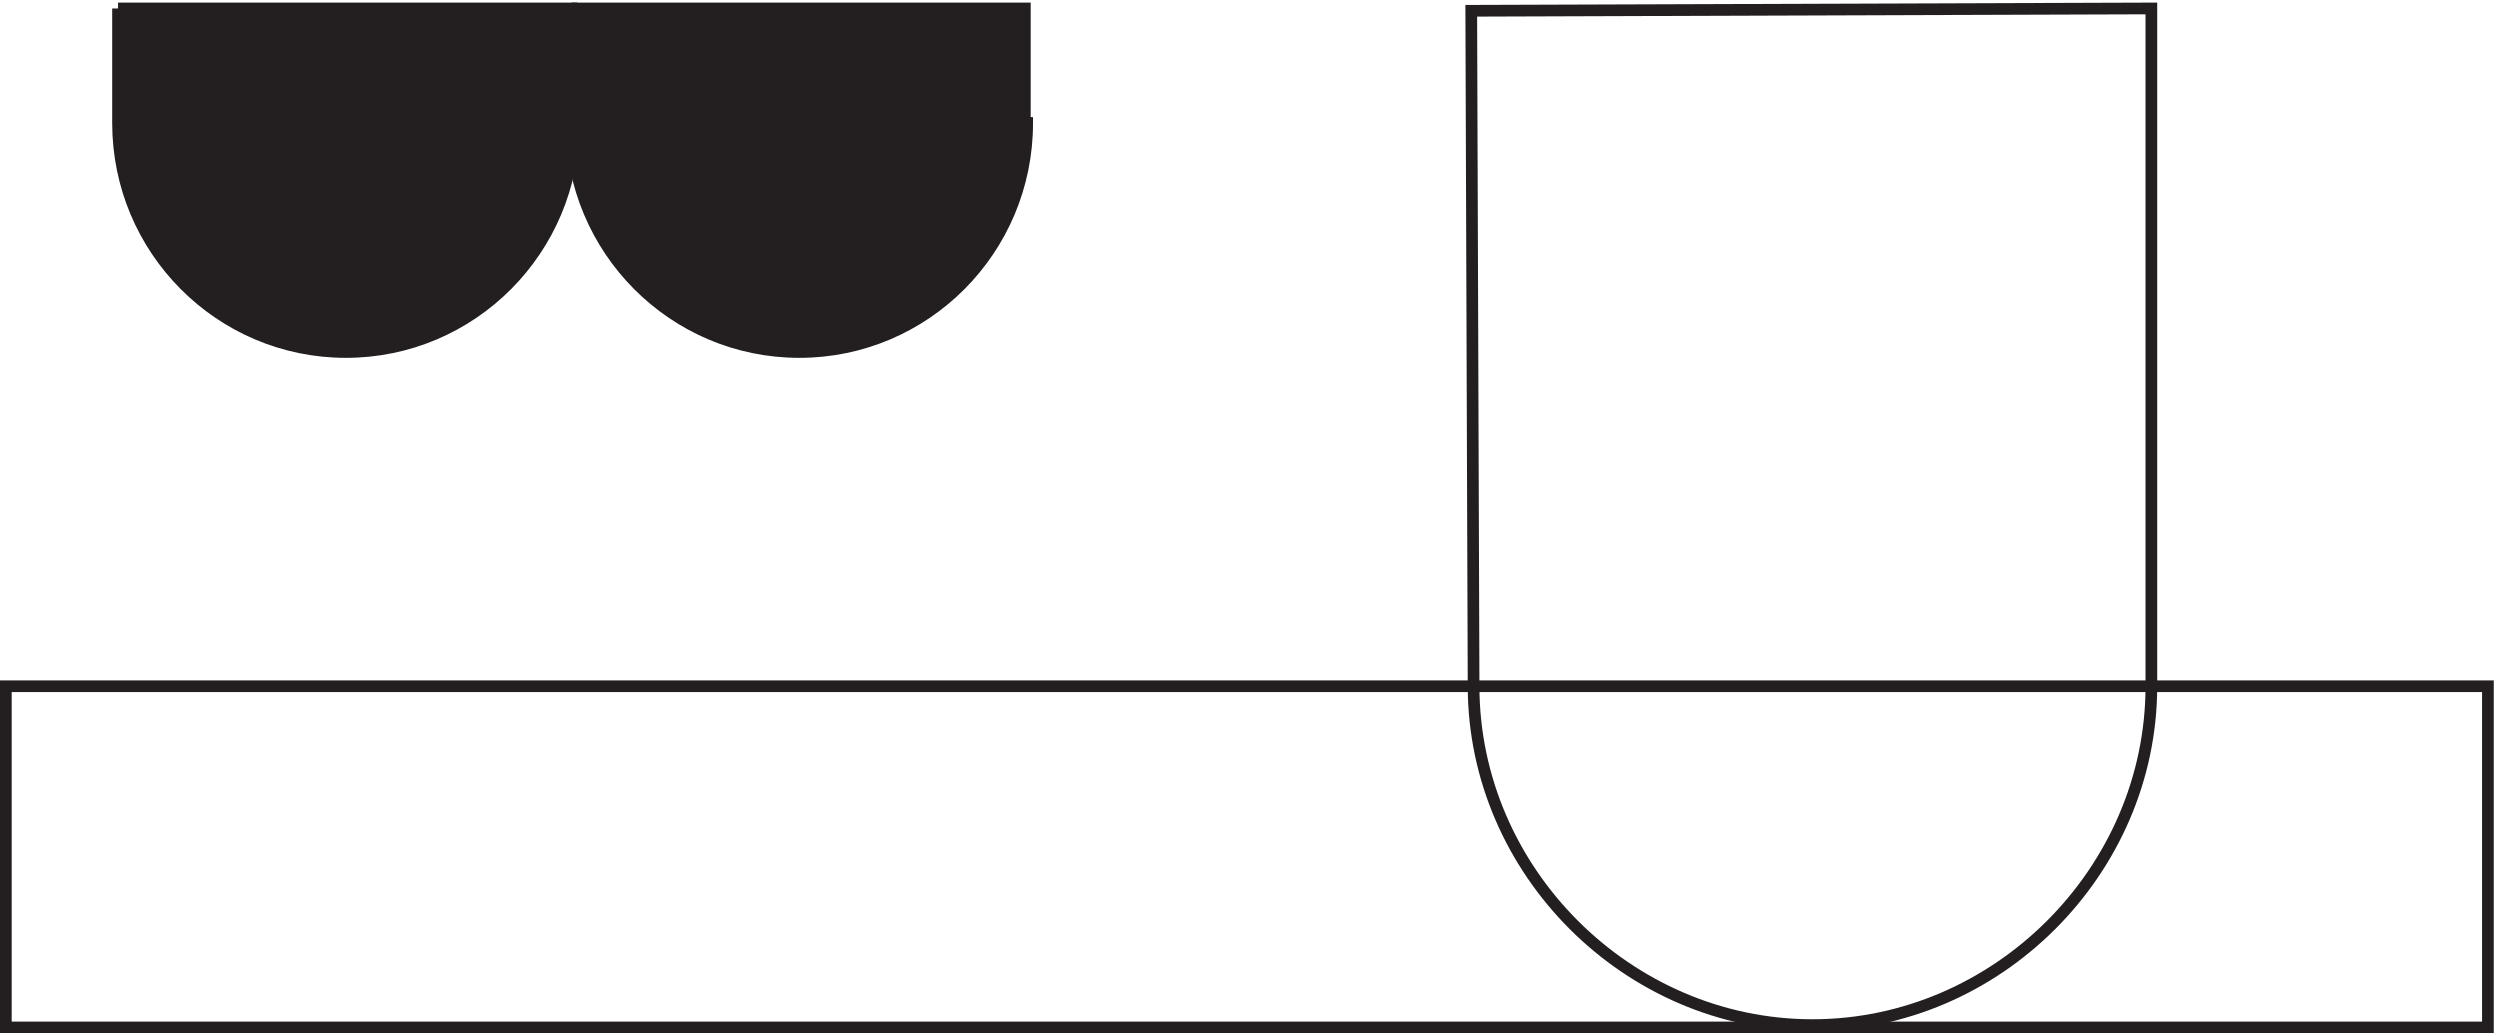
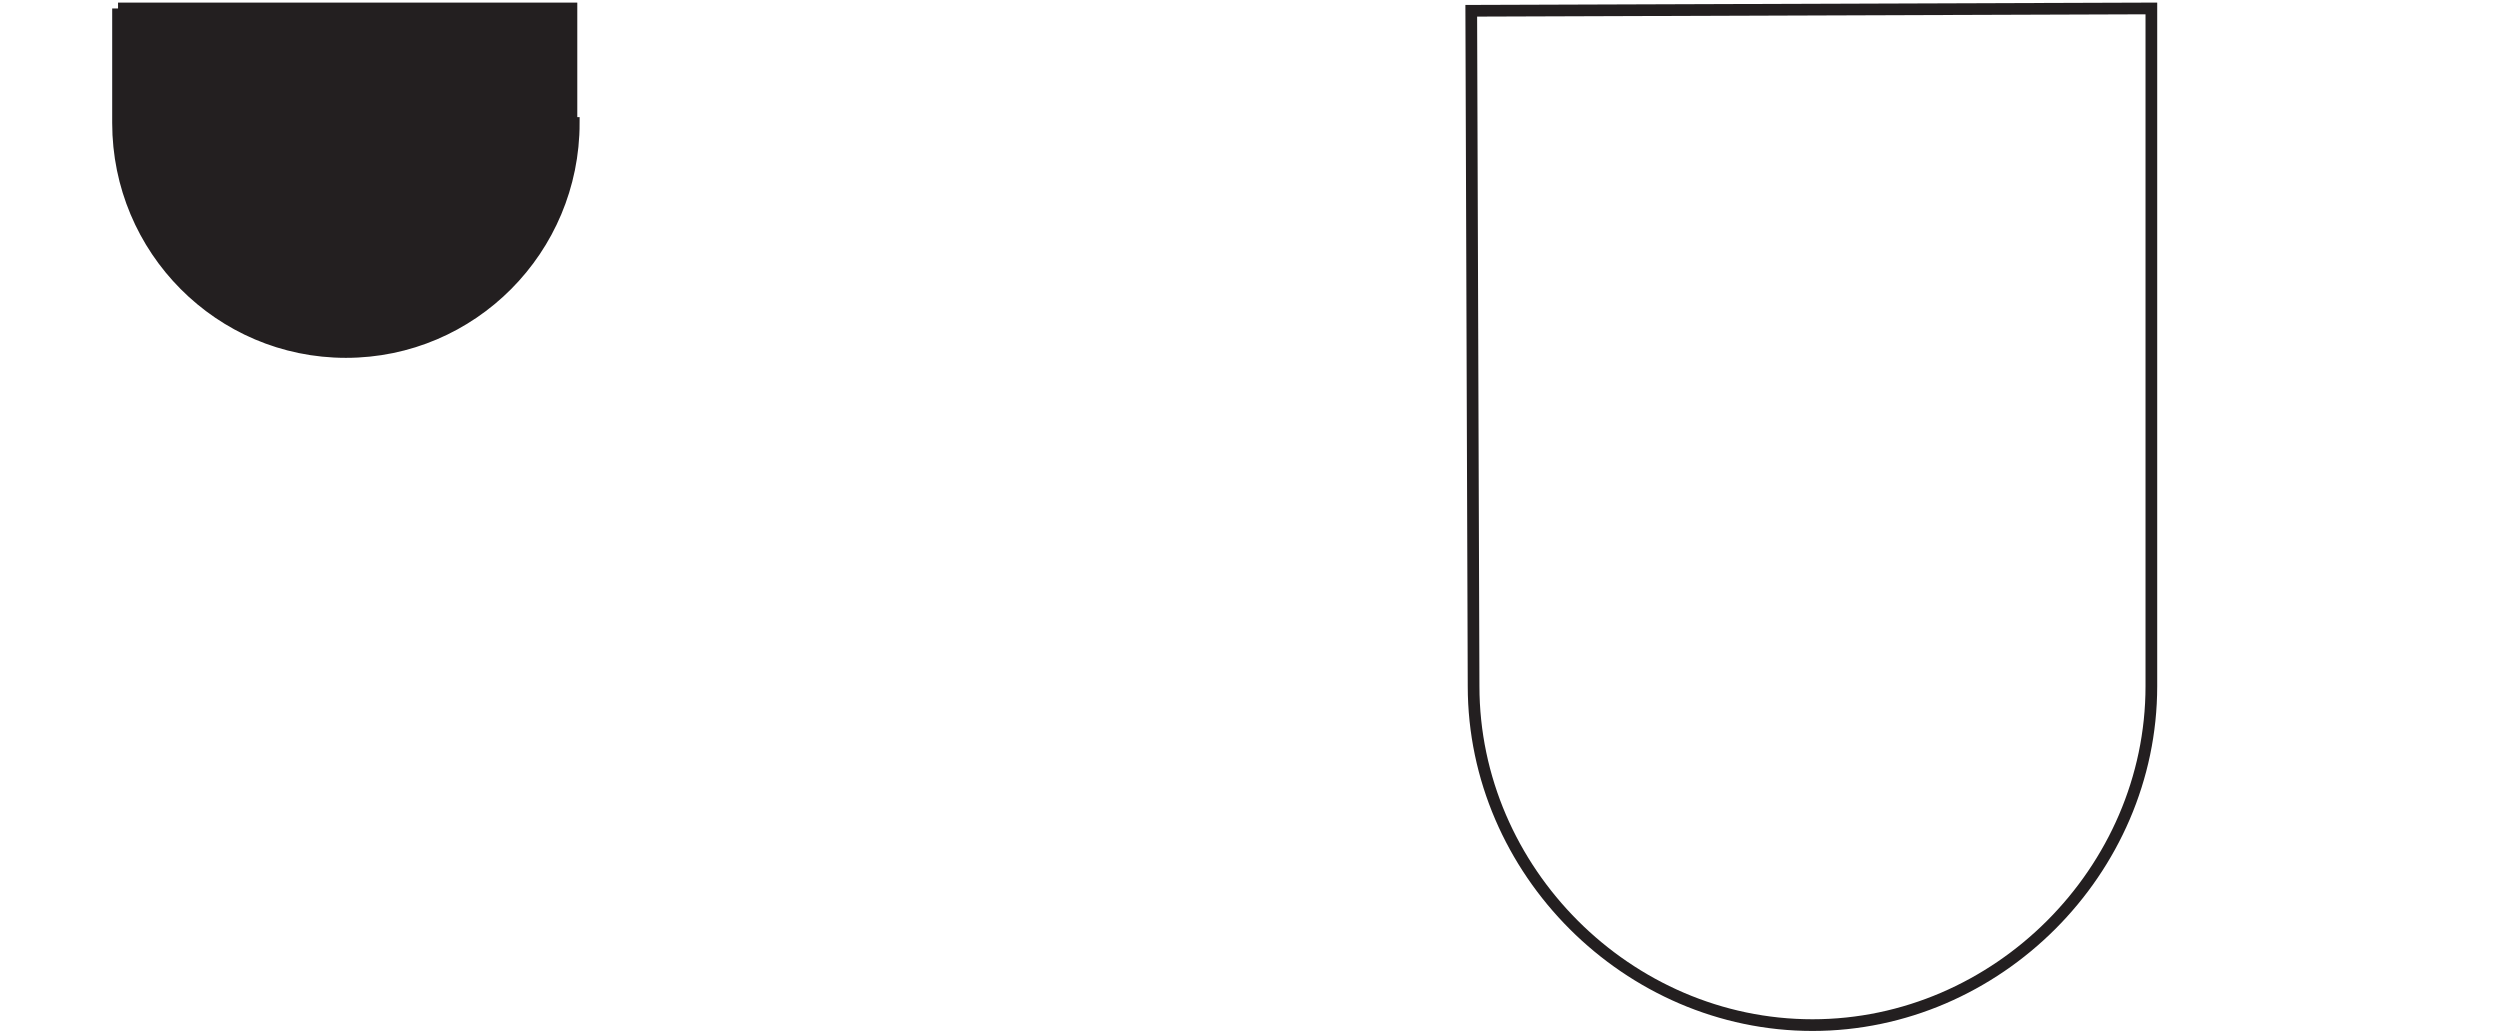
<svg xmlns="http://www.w3.org/2000/svg" xml:space="preserve" width="213.4" height="88.202">
  <path d="M75.332 657.664v-73.5c0-81.184 65.481-147 146.25-147 80.773 0 146.25 65.816 146.25 147h-1.5v73.5h-291" style="fill:#231f20;fill-opacity:1;fill-rule:evenodd;stroke:none" transform="matrix(.133 0 0 -.133 .056 88.19)" />
  <path d="M75.332 657.664v-73.5c0-81.184 65.481-147 146.25-147 80.773 0 146.25 65.816 146.25 147h-1.5v73.5h-291m870-435c0-118.5 98.998-217.5 217.498-217.5 118.5 0 217.5 99 217.5 217.5v435l-436.498-1.5z" style="fill:none;stroke:#231f20;stroke-width:7.5;stroke-linecap:butt;stroke-linejoin:miter;stroke-miterlimit:10;stroke-dasharray:none;stroke-opacity:1" transform="matrix(.133 0 0 -.133 .056 88.19)" />
-   <path d="M366.332 657.664v-73.5c0-81.184 65.481-147 146.25-147 80.773 0 146.25 65.816 146.25 147h-1.5v73.5h-291" style="fill:#231f20;fill-opacity:1;fill-rule:evenodd;stroke:none" transform="matrix(.133 0 0 -.133 .056 88.19)" />
-   <path d="M366.332 657.664v-73.5c0-81.184 65.481-147 146.25-147 80.773 0 146.25 65.816 146.25 147h-1.5v73.5h-291m-363-435H1596.33v-219H3.332Z" style="fill:none;stroke:#231f20;stroke-width:7.5;stroke-linecap:butt;stroke-linejoin:miter;stroke-miterlimit:10;stroke-dasharray:none;stroke-opacity:1" transform="matrix(.133 0 0 -.133 .056 88.19)" />
</svg>